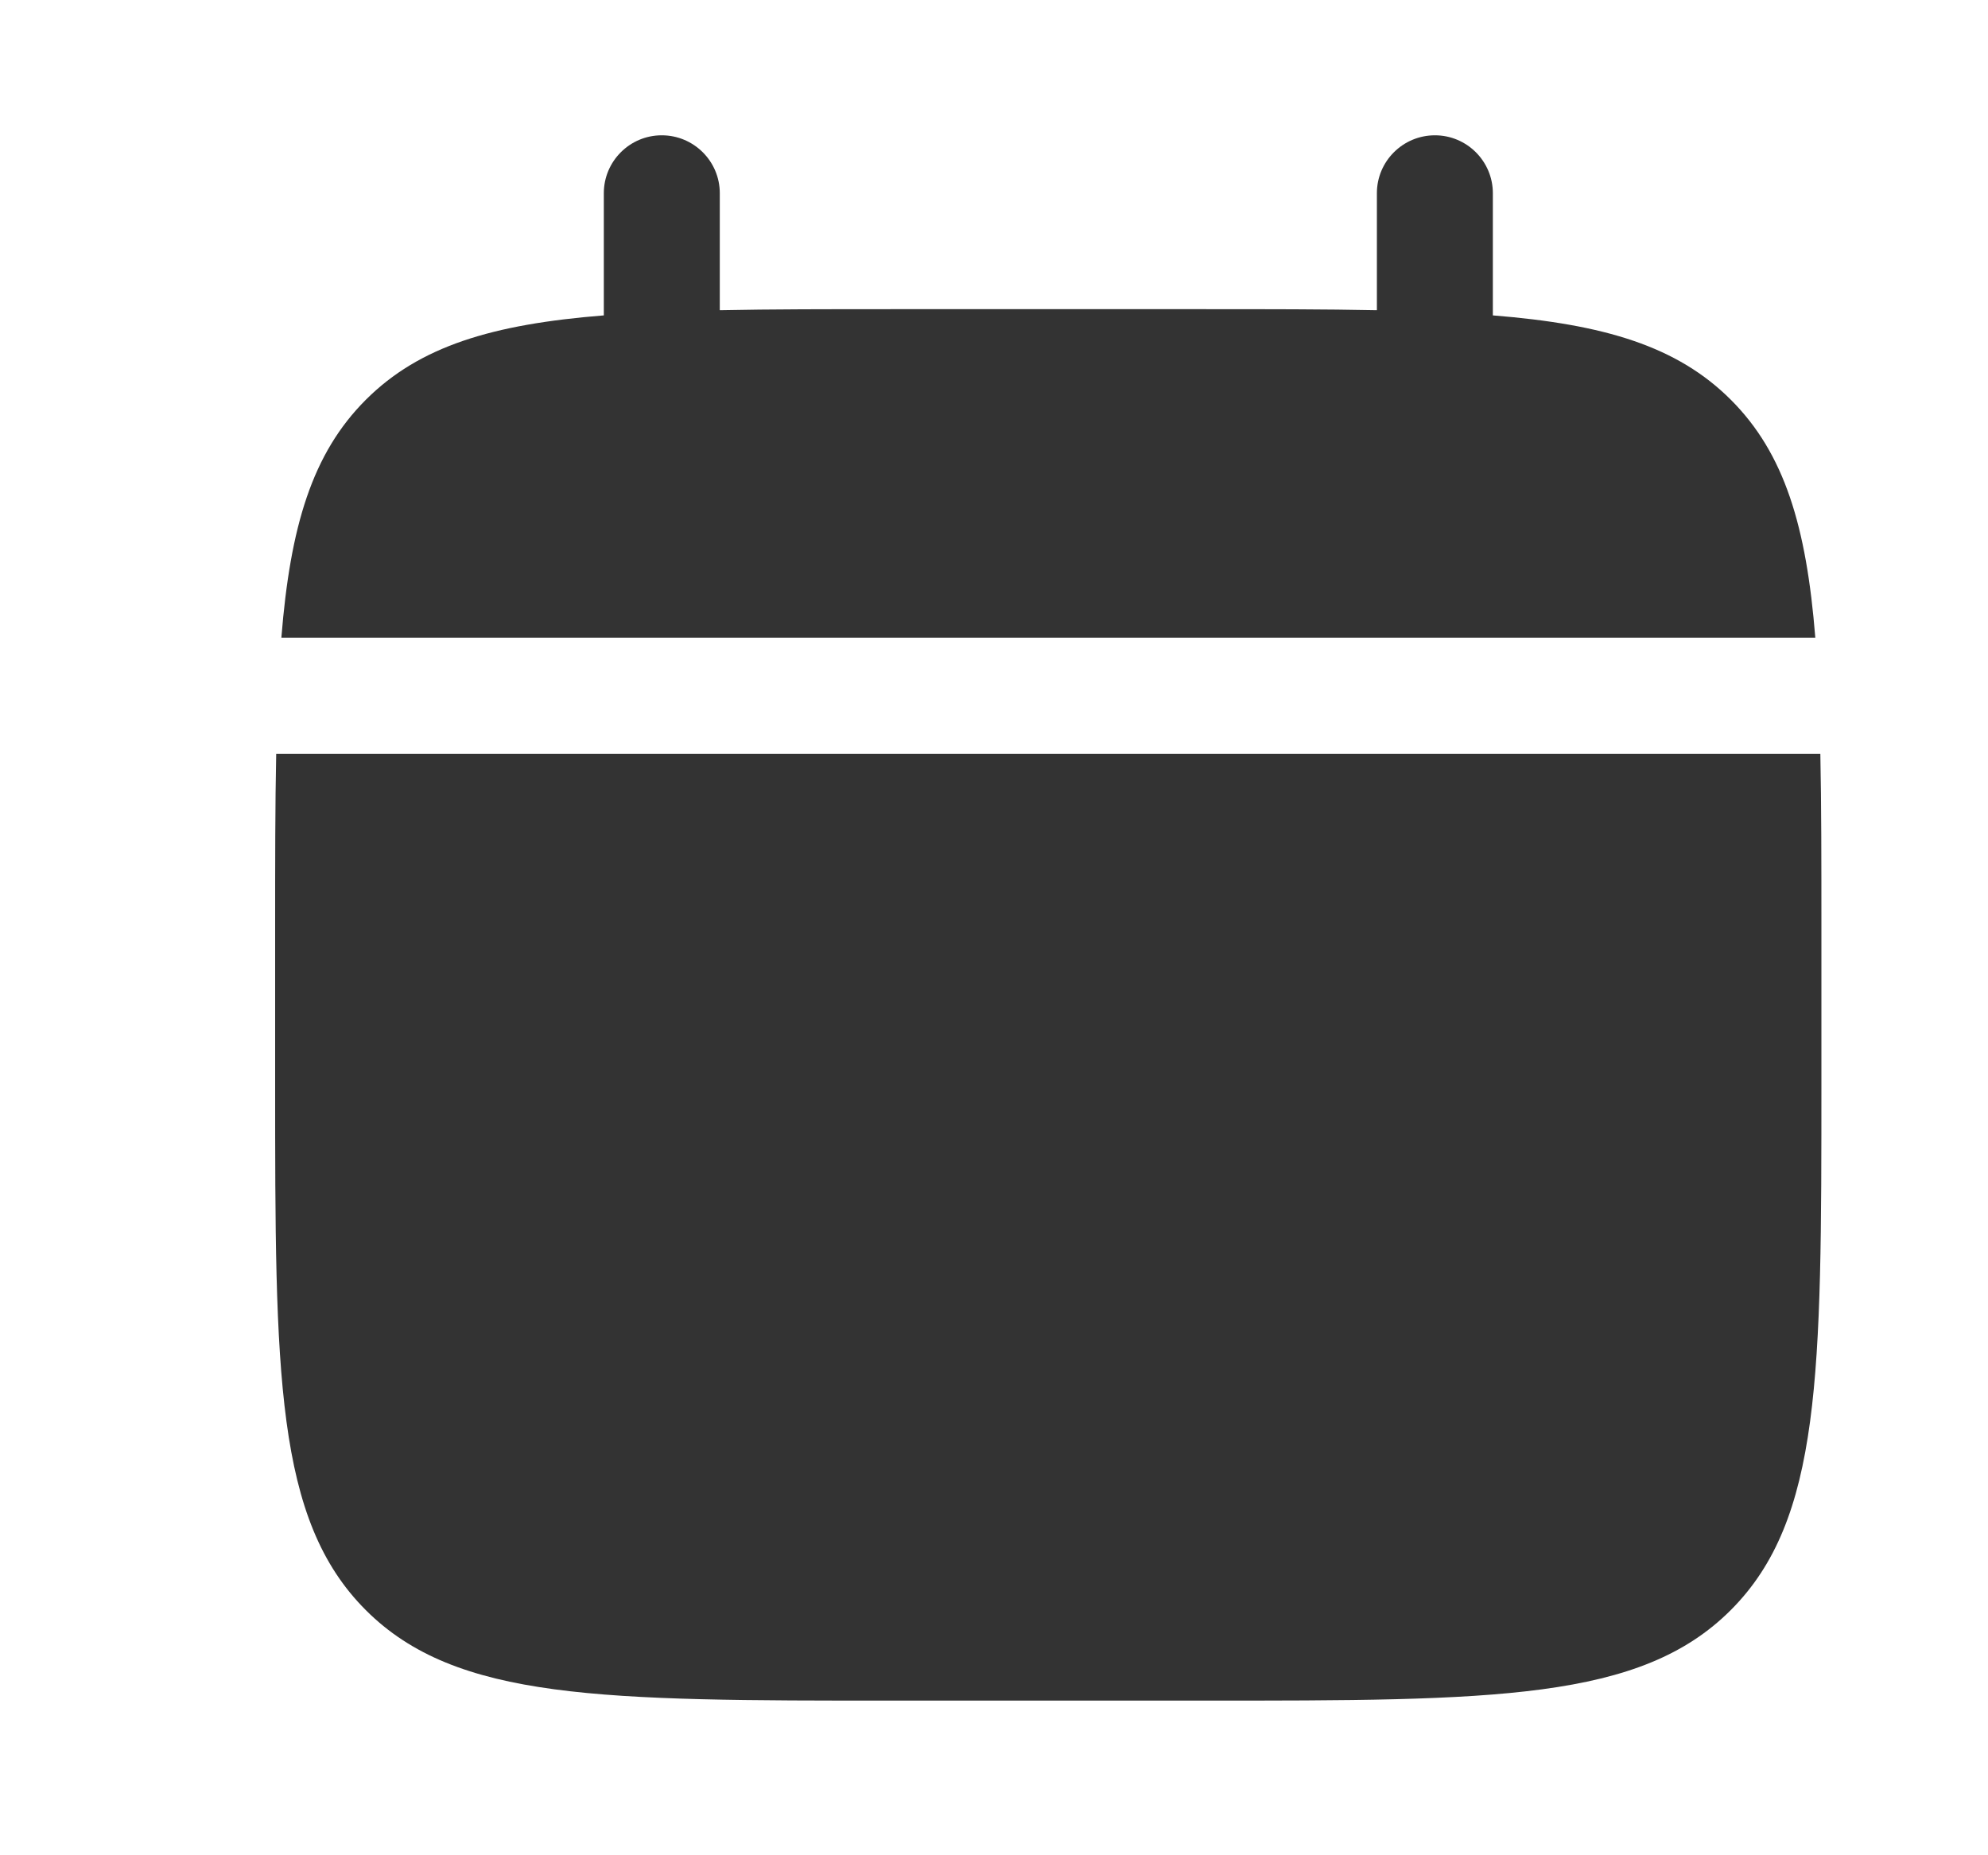
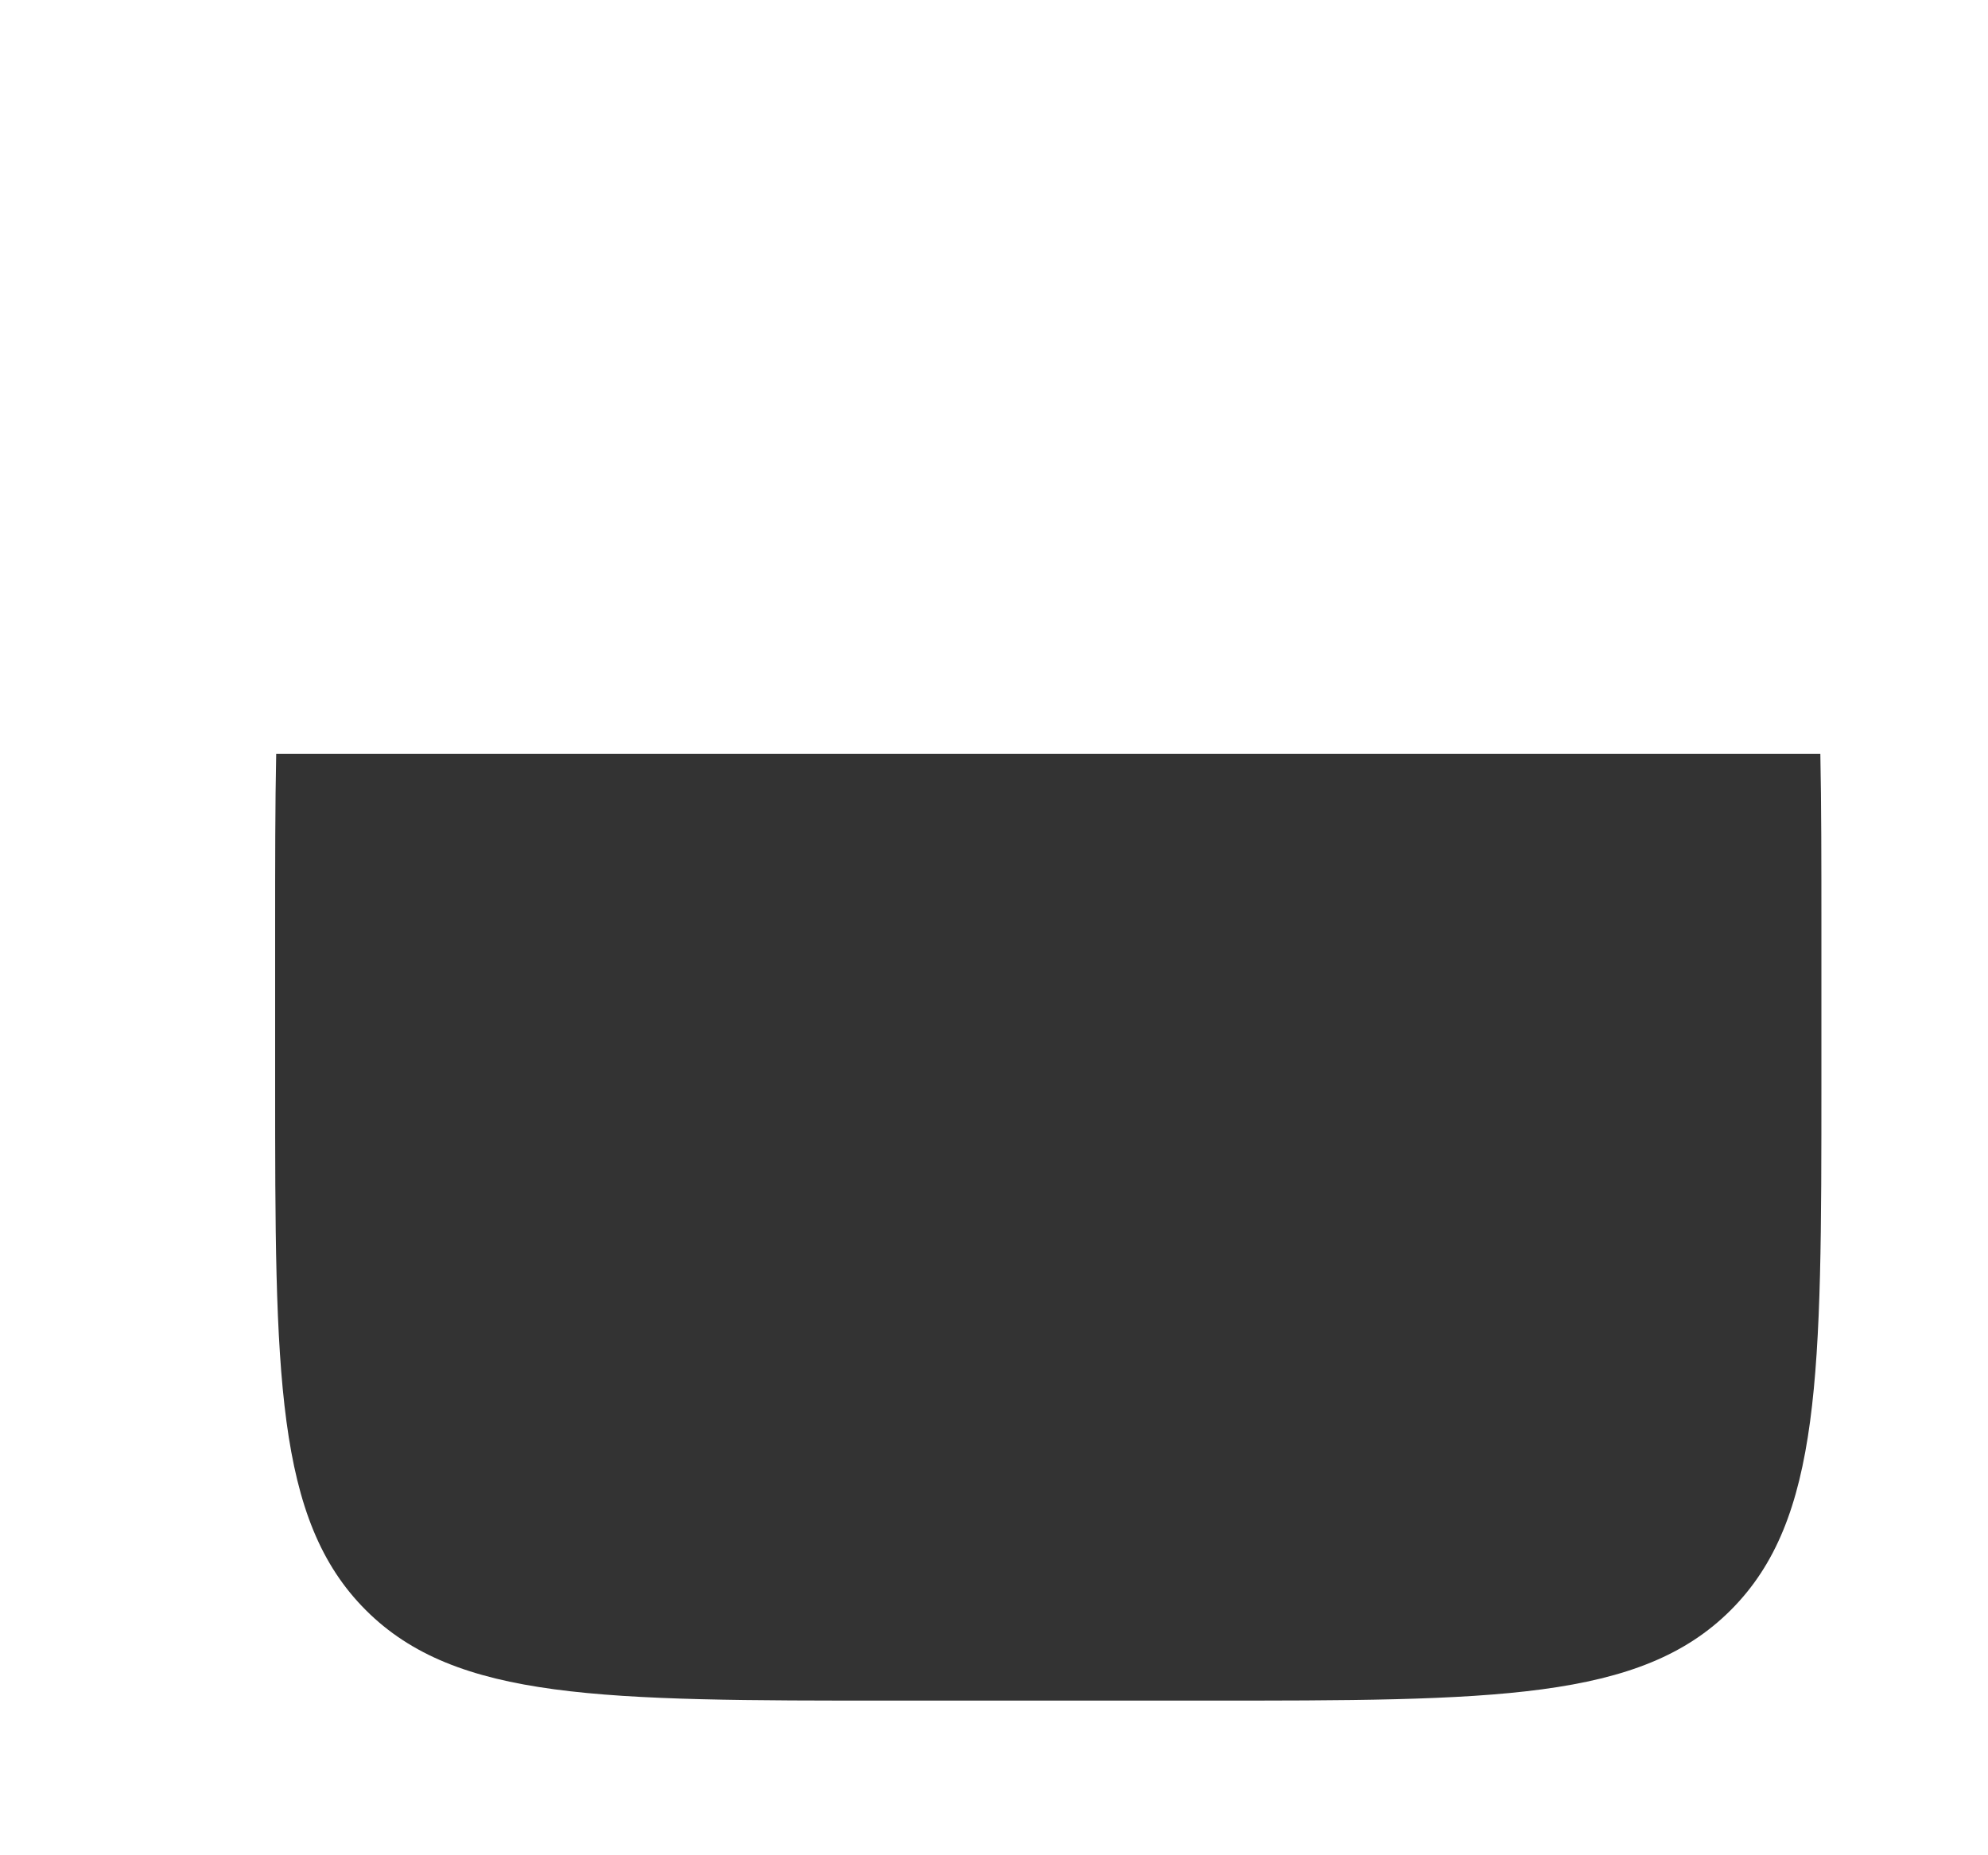
<svg xmlns="http://www.w3.org/2000/svg" width="15" height="14" viewBox="0 0 15 14" fill="none">
  <path d="M13.743 8.167V7C13.743 6.511 13.743 6.076 13.735 5.688H2.084C2.076 6.076 2.076 6.511 2.076 7V8.167C2.076 10.367 2.076 11.466 2.76 12.15C3.443 12.833 4.543 12.833 6.743 12.833H9.076C11.276 12.833 12.376 12.833 13.059 12.15C13.743 11.466 13.743 10.367 13.743 8.167Z" fill="black" fill-opacity="0.8" />
-   <path d="M5.431 1.458C5.431 1.217 5.235 1.021 4.993 1.021C4.752 1.021 4.556 1.217 4.556 1.458V2.38C3.716 2.447 3.165 2.612 2.76 3.017C2.355 3.422 2.19 3.973 2.123 4.812H13.697C13.63 3.973 13.465 3.422 13.06 3.017C12.655 2.612 12.104 2.447 11.264 2.38V1.458C11.264 1.217 11.068 1.021 10.827 1.021C10.585 1.021 10.389 1.217 10.389 1.458V2.341C10.001 2.333 9.566 2.333 9.077 2.333H6.743C6.254 2.333 5.819 2.333 5.431 2.341V1.458Z" fill="black" fill-opacity="0.8" />
</svg>